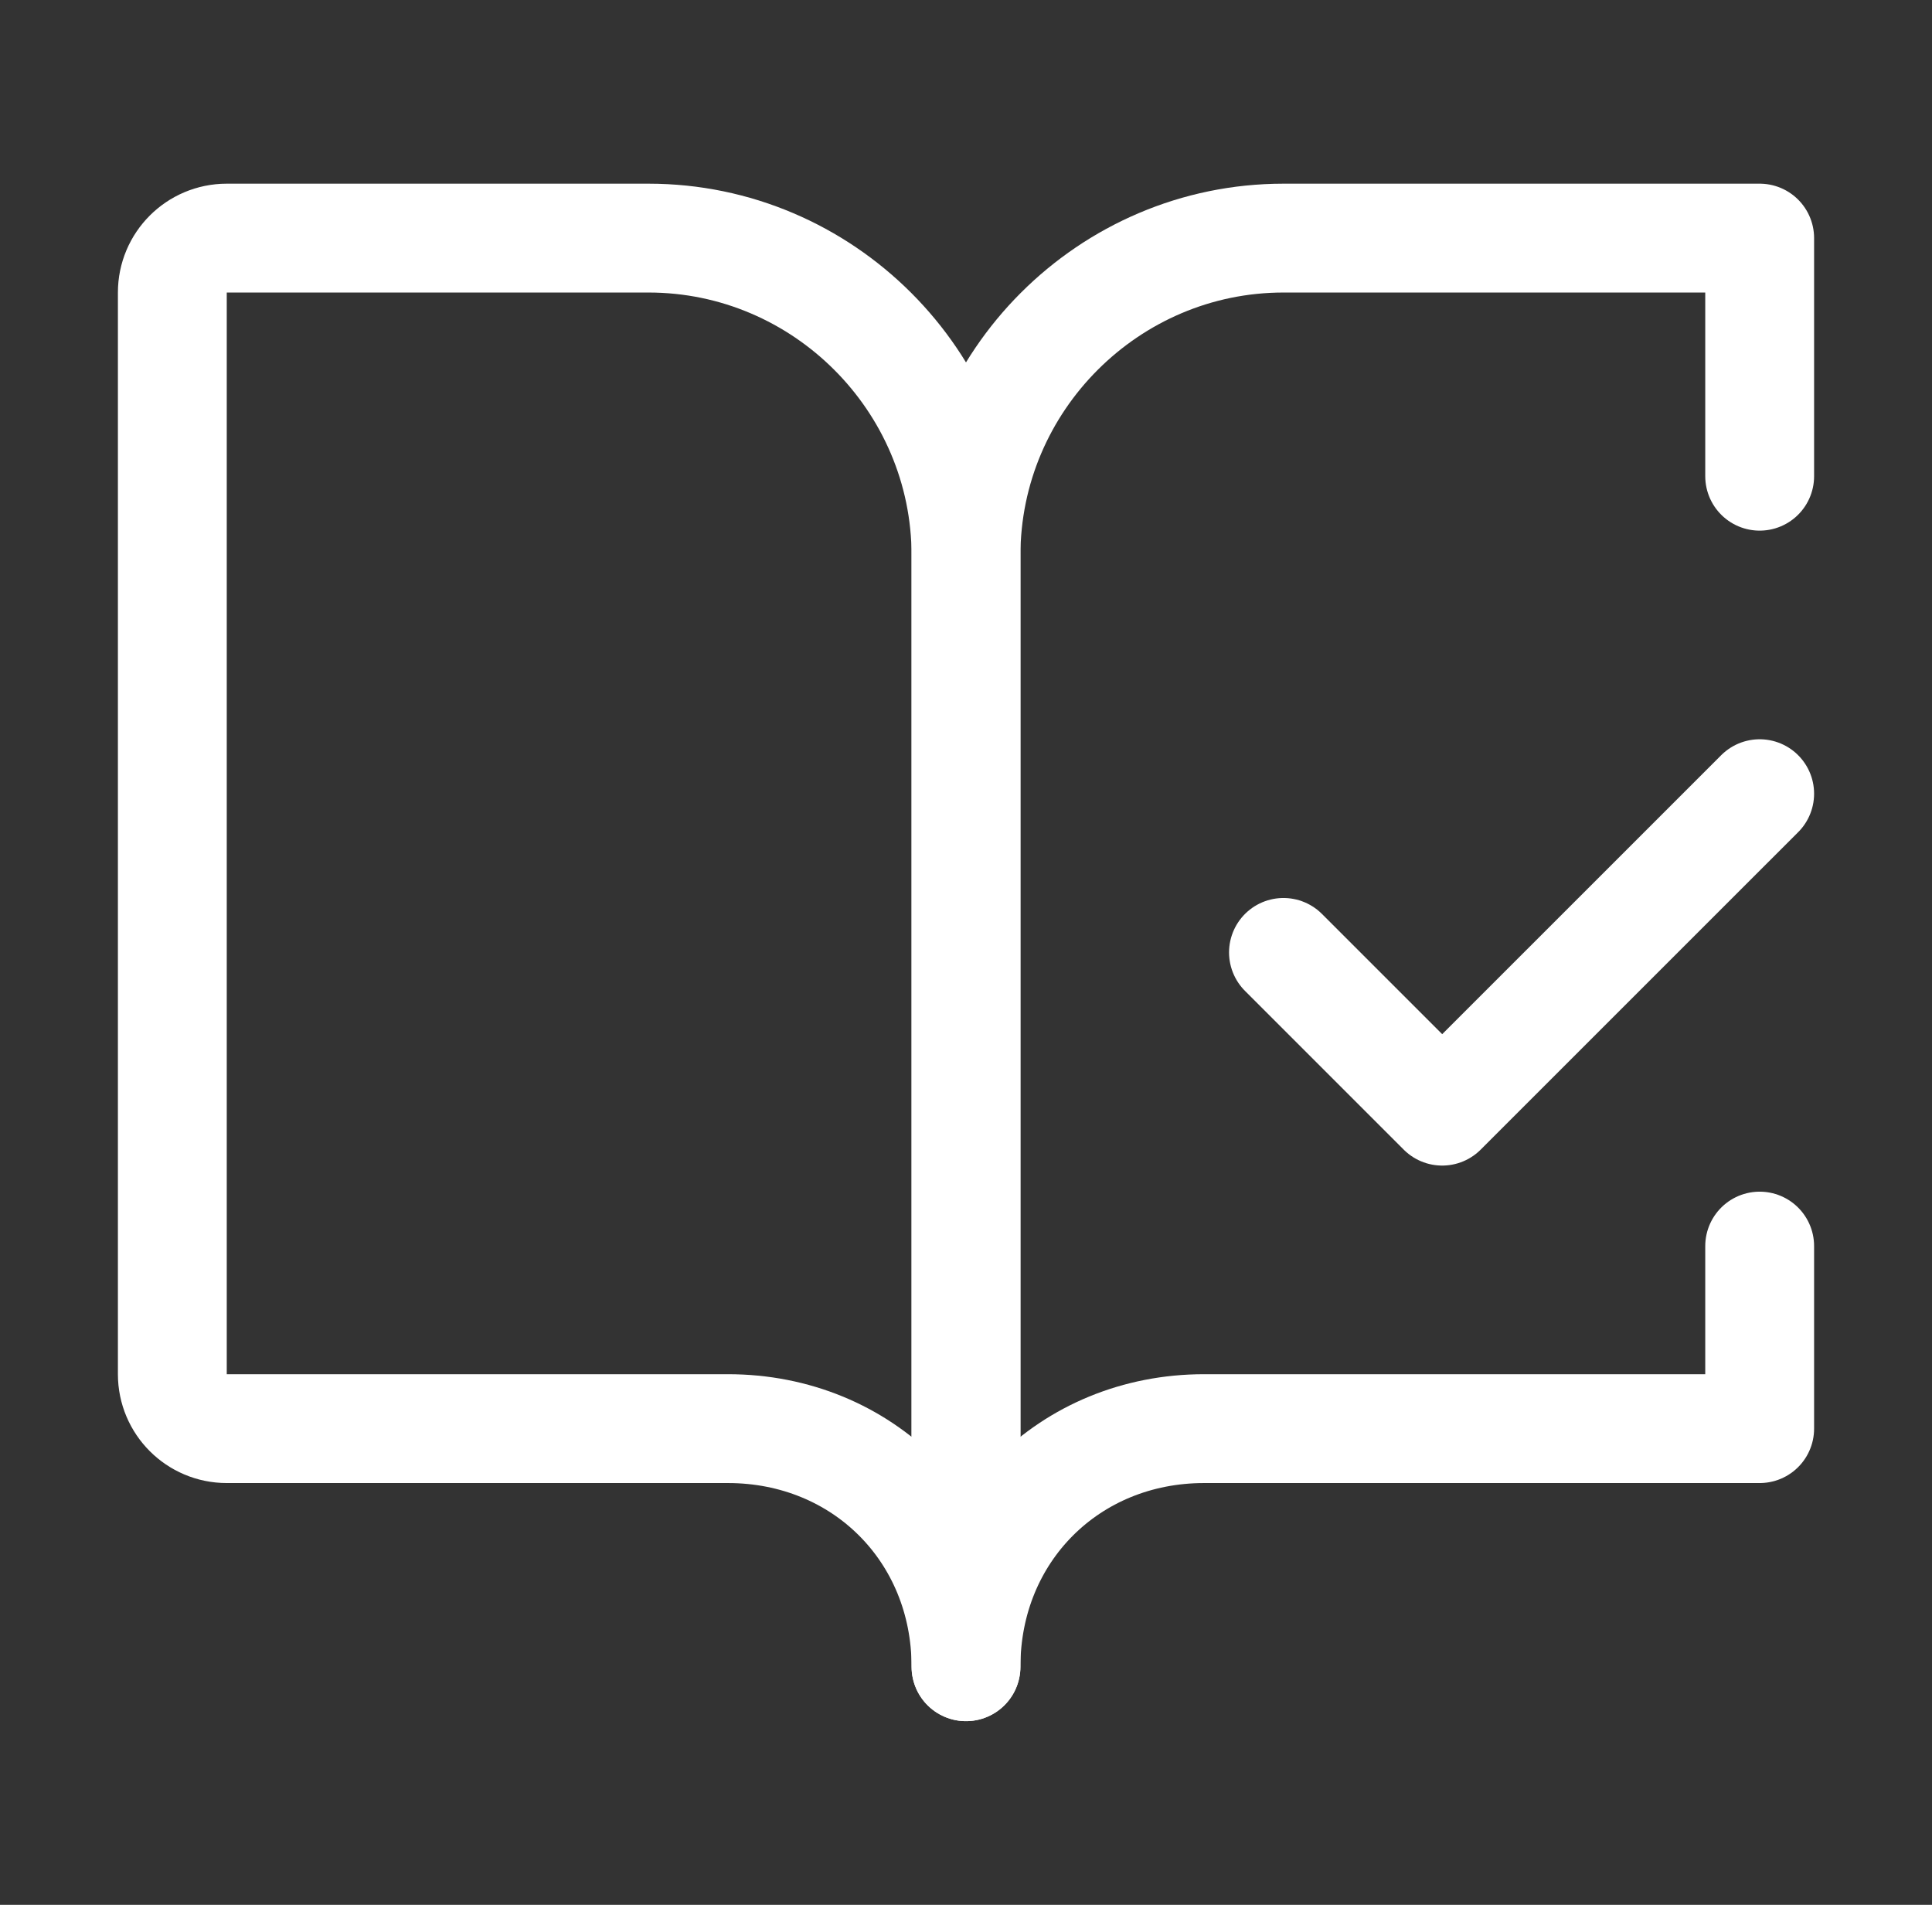
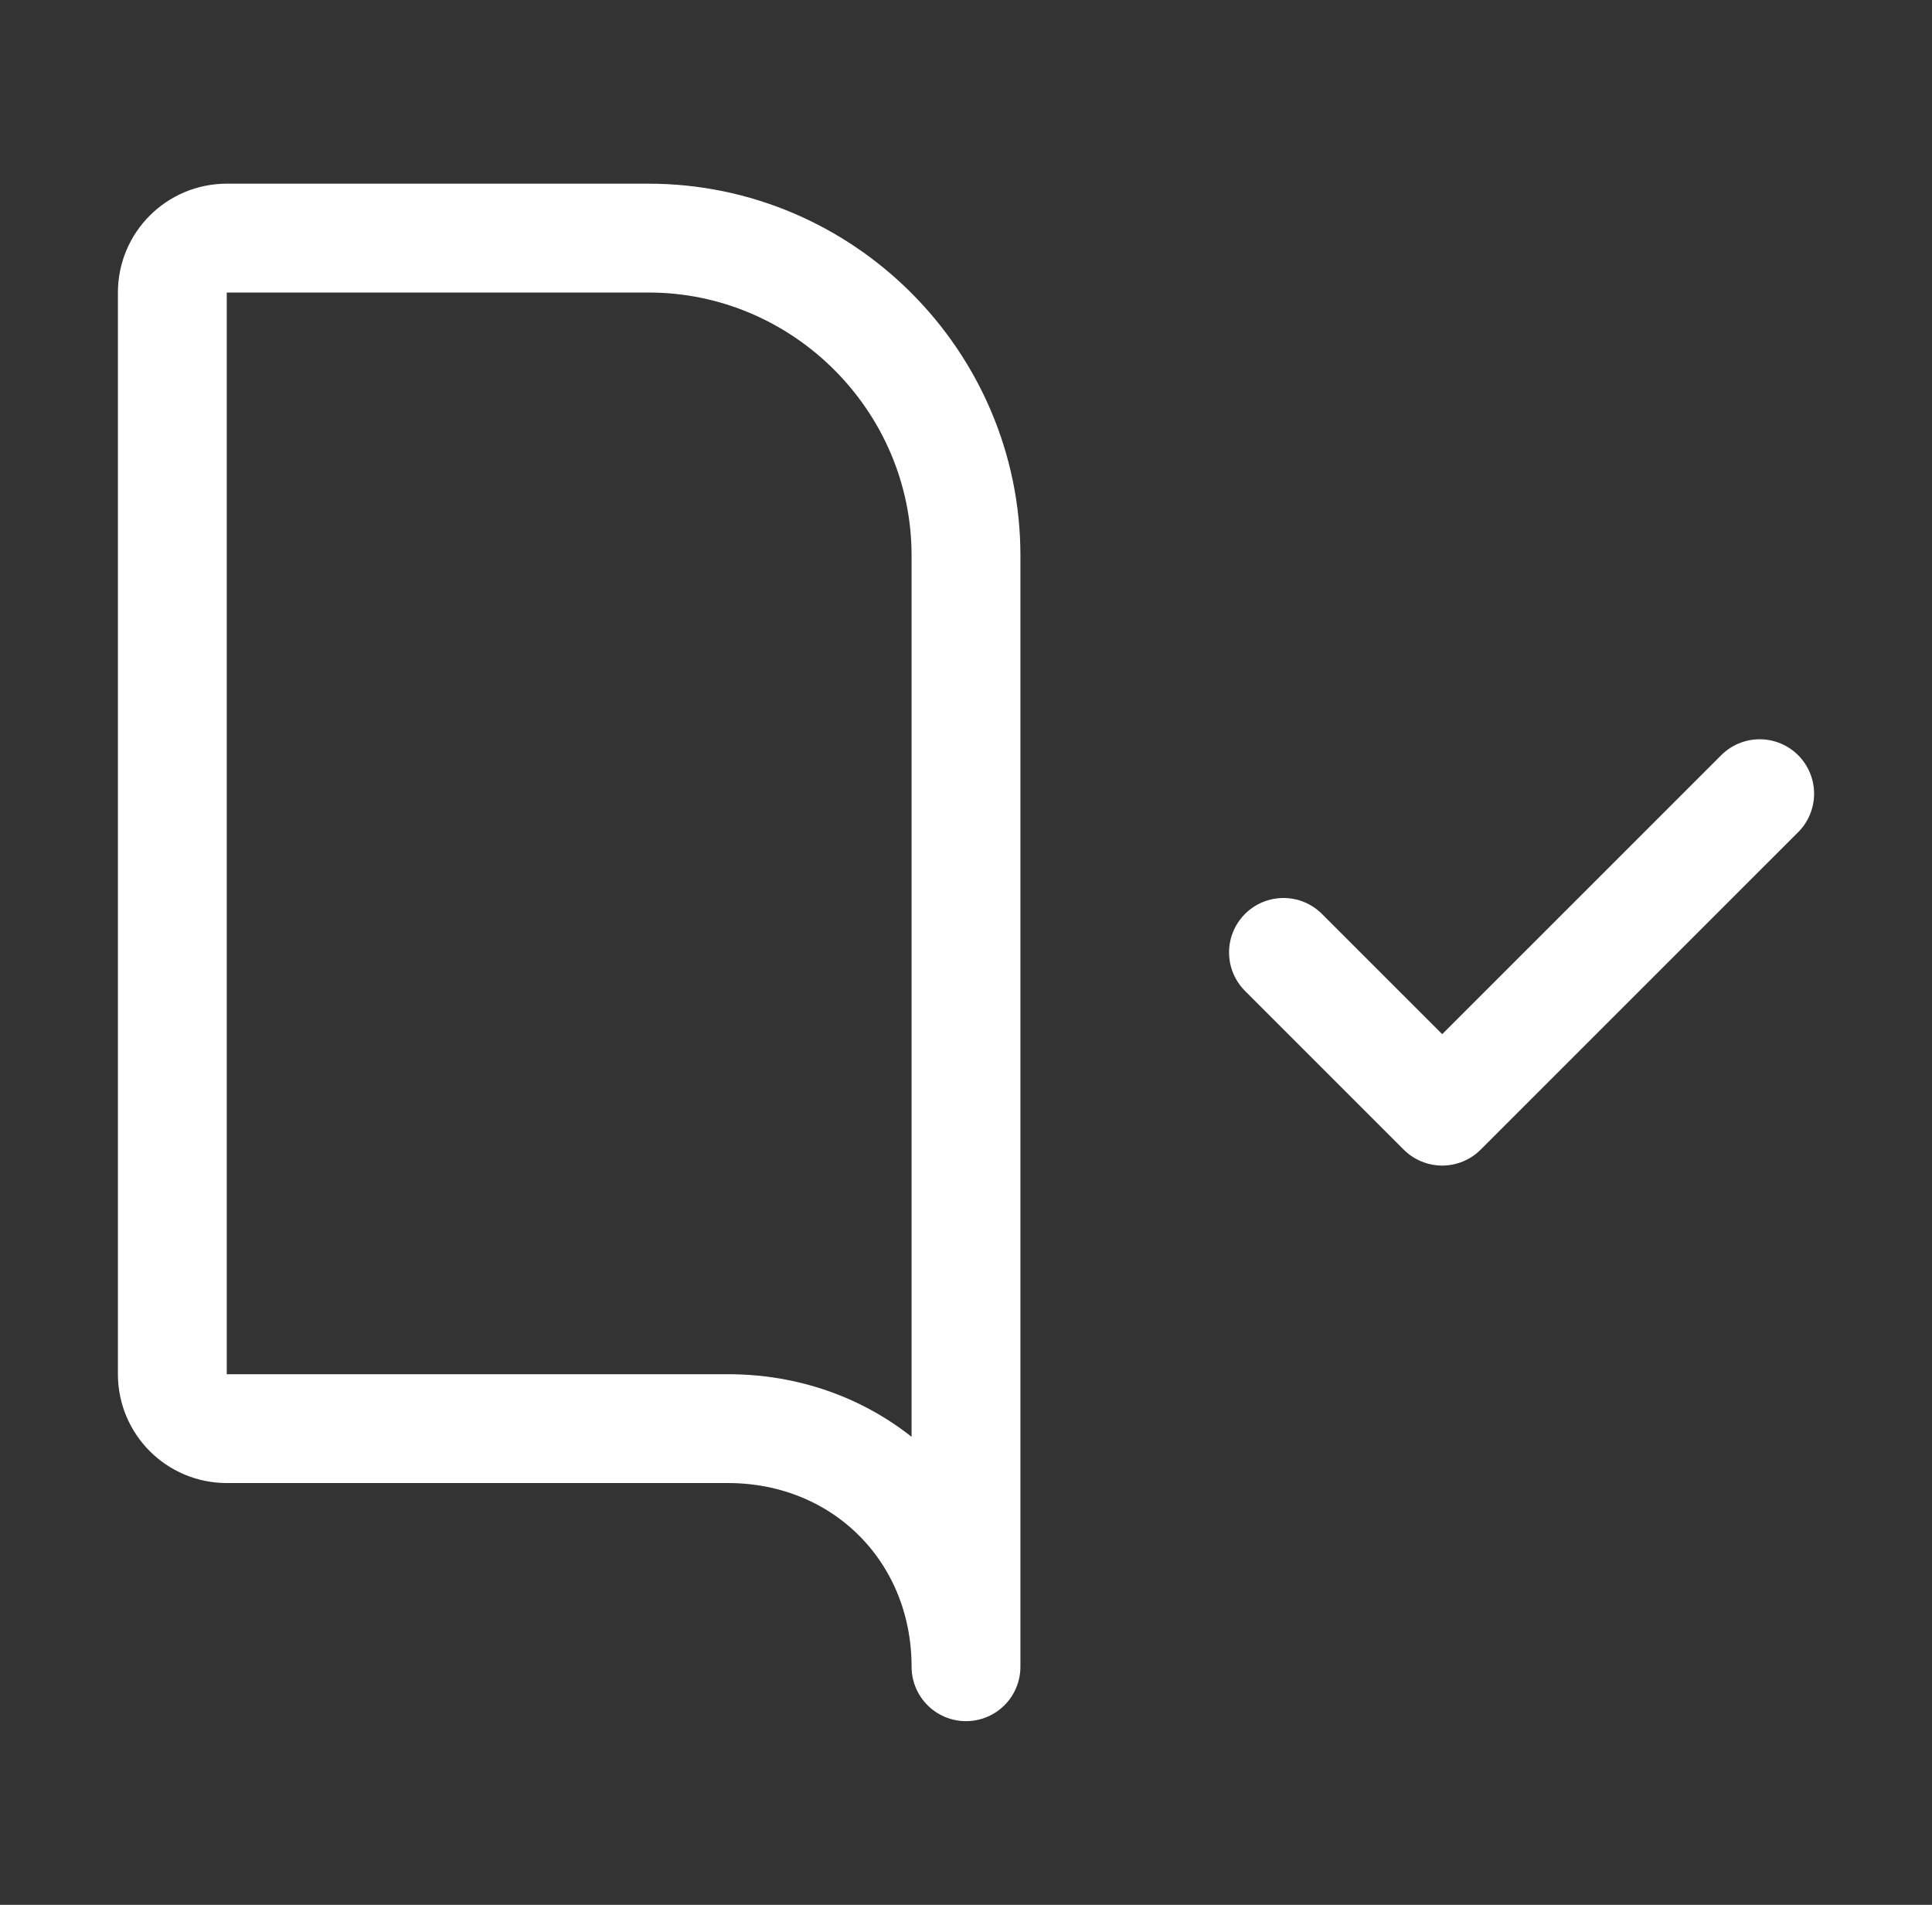
<svg xmlns="http://www.w3.org/2000/svg" width="71" height="70" viewBox="0 0 71 70" fill="none">
  <rect x="0" y="0" width="71" height="70" fill="#333333" stroke="none" />
  <path d="M23.833 8.75H8.333C7.229 8.75 6.333 9.645 6.333 10.75V50.5C6.333 51.605 7.229 52.5 8.333 52.5H26.75C31.708 52.5 35.5 56.292 35.5 61.25V20.417C35.5 14 30.25 8.75 23.833 8.75Z" stroke="white" stroke-width="4" stroke-linecap="round" stroke-linejoin="round" />
  <path d="M47.167 35L53 40.833L64.667 29.167" stroke="white" stroke-width="4" stroke-linecap="round" stroke-linejoin="round" />
-   <path d="M64.667 17.5V8.75H47.167C40.75 8.75 35.5 14 35.5 20.417V61.25C35.5 56.292 39.292 52.5 44.25 52.5H64.667V45.792" stroke="white" stroke-width="4" stroke-linecap="round" stroke-linejoin="round" />
</svg>